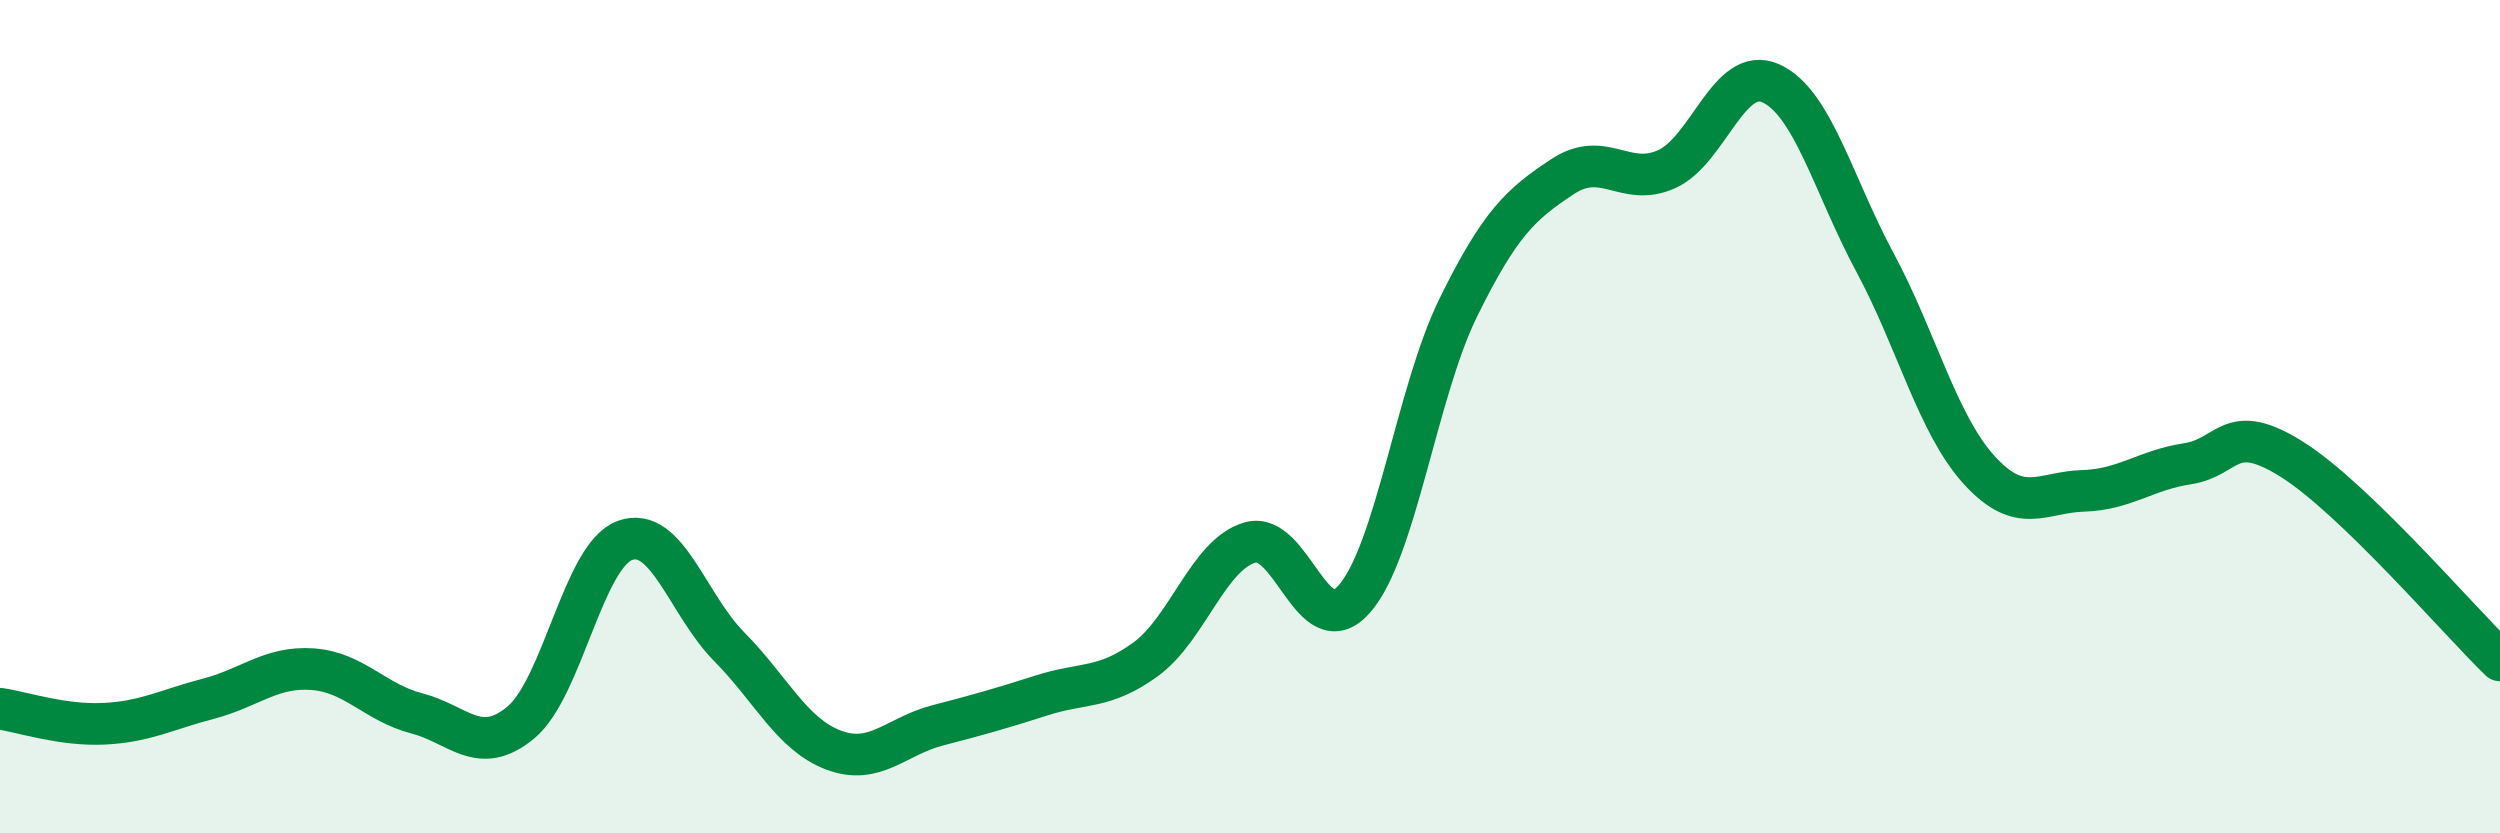
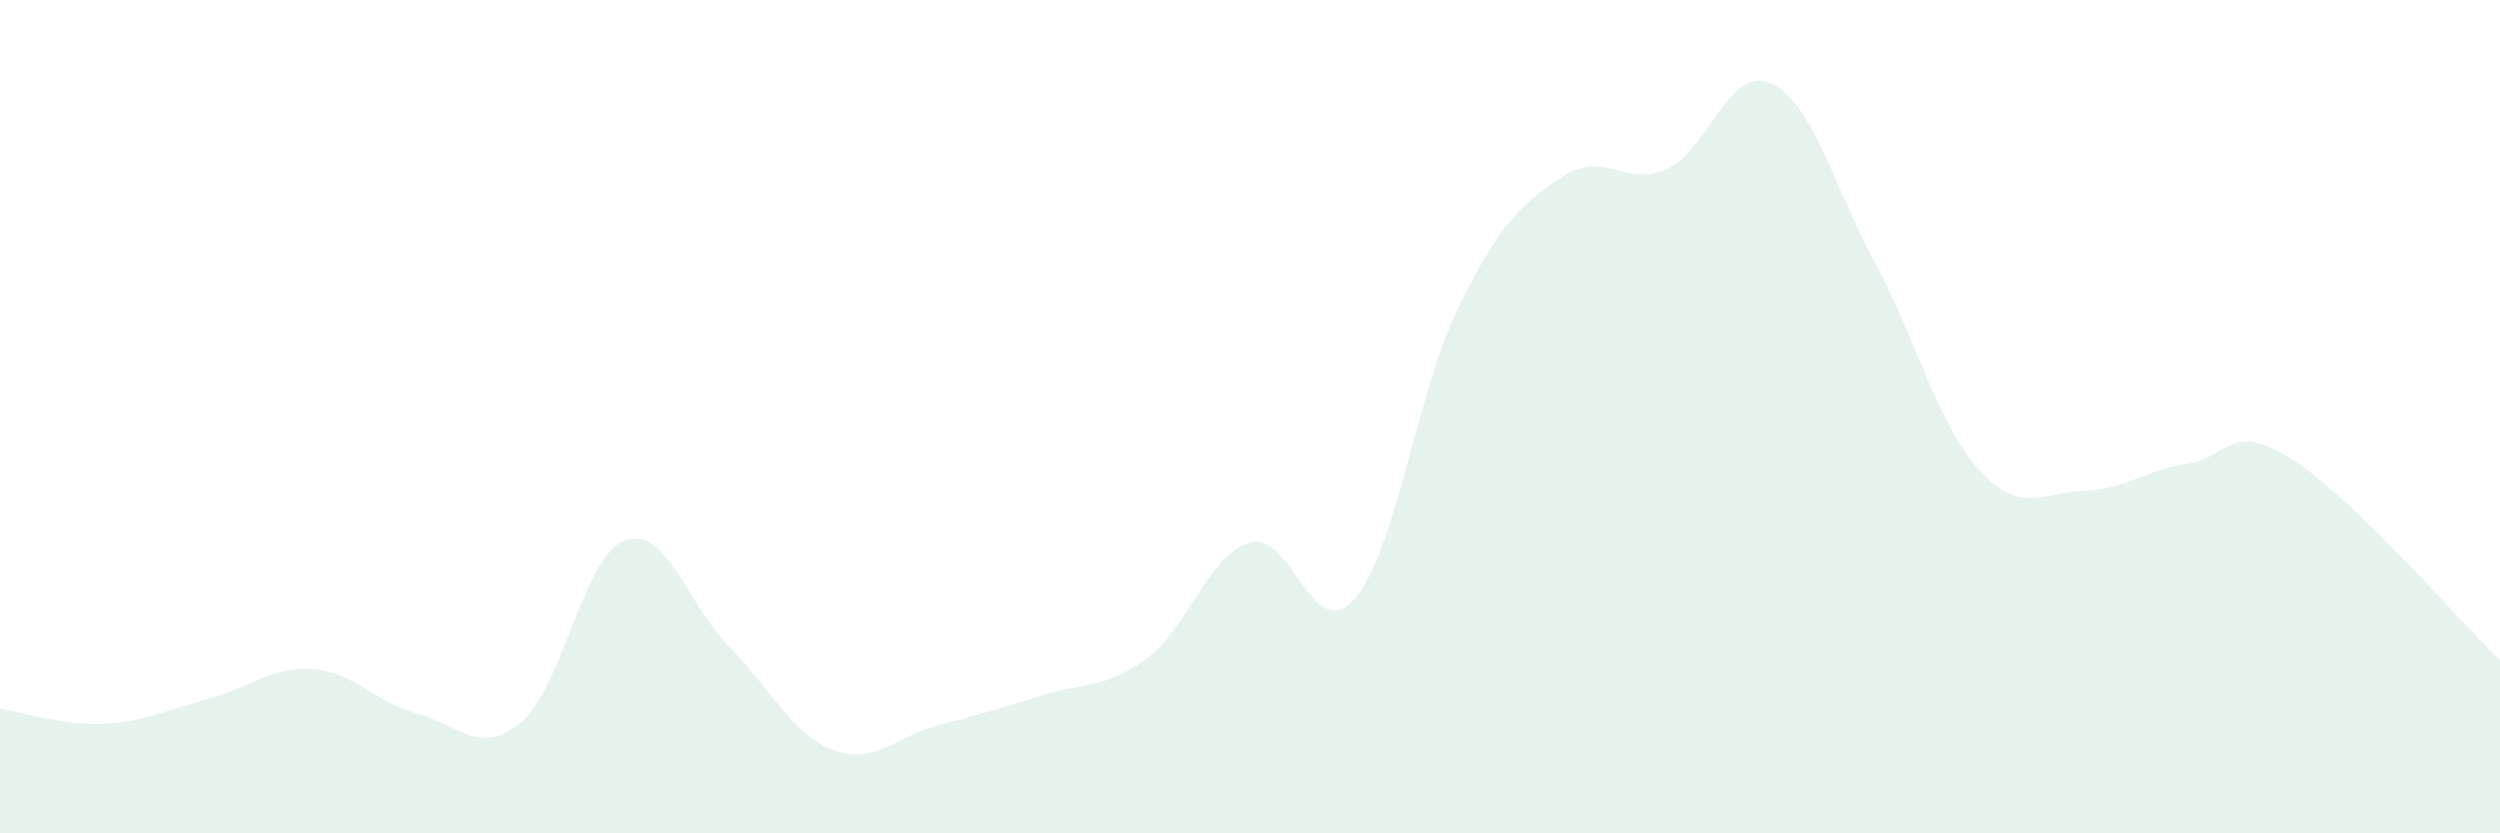
<svg xmlns="http://www.w3.org/2000/svg" width="60" height="20" viewBox="0 0 60 20">
  <path d="M 0,17.01 C 0.5,17.08 1.5,17.42 2.5,17.37 C 3.5,17.32 4,17.03 5,16.77 C 6,16.51 6.5,15.99 7.5,16.06 C 8.5,16.13 9,16.86 10,17.12 C 11,17.38 11.5,18.17 12.5,17.34 C 13.5,16.51 14,13.33 15,12.97 C 16,12.61 16.5,14.51 17.5,15.52 C 18.5,16.53 19,17.62 20,18 C 21,18.38 21.5,17.67 22.5,17.41 C 23.5,17.15 24,17.01 25,16.69 C 26,16.37 26.5,16.55 27.5,15.82 C 28.5,15.09 29,13.31 30,13.02 C 31,12.73 31.5,15.51 32.5,14.38 C 33.5,13.25 34,9.41 35,7.38 C 36,5.35 36.5,4.9 37.5,4.24 C 38.5,3.58 39,4.51 40,4.06 C 41,3.61 41.5,1.55 42.5,2 C 43.5,2.45 44,4.44 45,6.3 C 46,8.16 46.5,10.18 47.5,11.28 C 48.5,12.38 49,11.81 50,11.78 C 51,11.75 51.5,11.28 52.5,11.13 C 53.5,10.98 53.5,10.08 55,11.02 C 56.5,11.96 59,14.88 60,15.85L60 20L0 20Z" fill="#008740" opacity="0.1" stroke-linecap="round" stroke-linejoin="round" />
-   <path d="M 0,17.01 C 0.5,17.08 1.5,17.42 2.5,17.37 C 3.5,17.32 4,17.03 5,16.77 C 6,16.51 6.5,15.99 7.5,16.06 C 8.5,16.13 9,16.86 10,17.12 C 11,17.38 11.5,18.17 12.5,17.34 C 13.5,16.51 14,13.33 15,12.97 C 16,12.61 16.5,14.51 17.5,15.52 C 18.5,16.53 19,17.62 20,18 C 21,18.38 21.5,17.67 22.5,17.41 C 23.5,17.15 24,17.01 25,16.69 C 26,16.37 26.5,16.55 27.5,15.82 C 28.5,15.09 29,13.31 30,13.02 C 31,12.73 31.5,15.51 32.5,14.38 C 33.5,13.25 34,9.41 35,7.38 C 36,5.35 36.5,4.9 37.5,4.24 C 38.5,3.58 39,4.51 40,4.06 C 41,3.61 41.5,1.55 42.5,2 C 43.5,2.45 44,4.44 45,6.3 C 46,8.16 46.5,10.18 47.5,11.28 C 48.5,12.38 49,11.81 50,11.78 C 51,11.75 51.5,11.28 52.5,11.13 C 53.5,10.98 53.5,10.08 55,11.02 C 56.5,11.96 59,14.88 60,15.85" stroke="#008740" stroke-width="1" fill="none" stroke-linecap="round" stroke-linejoin="round" />
</svg>